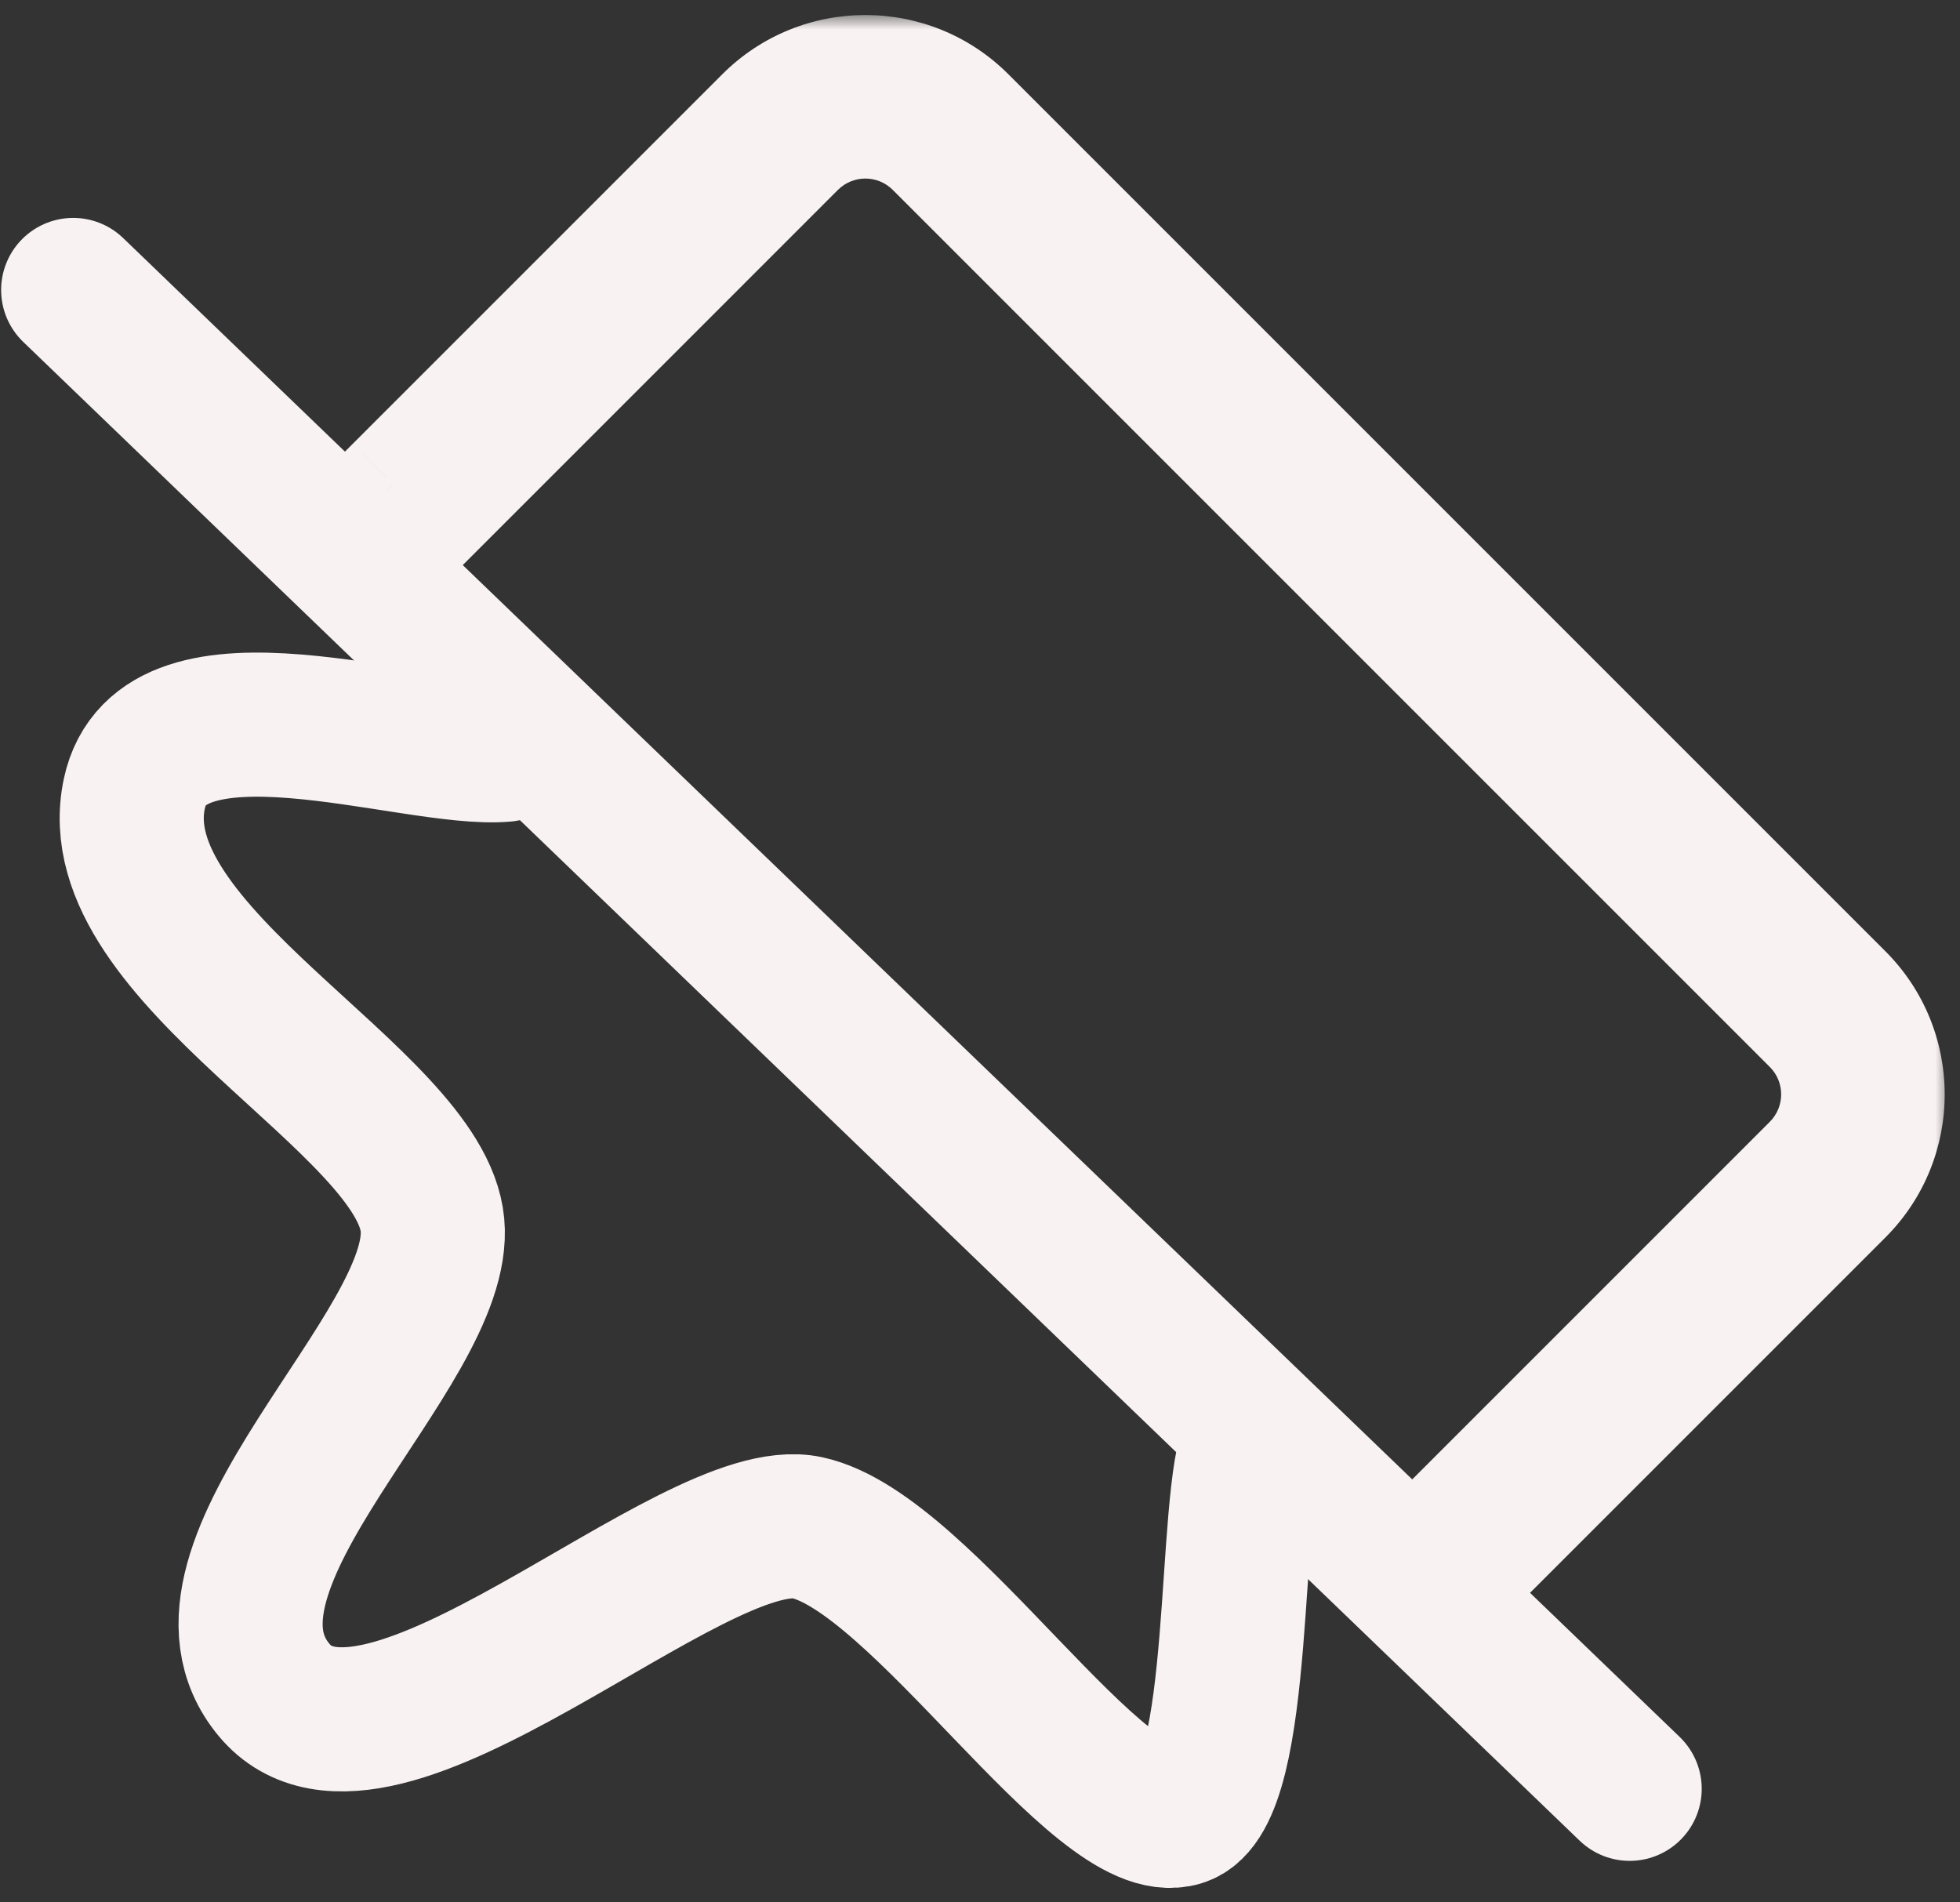
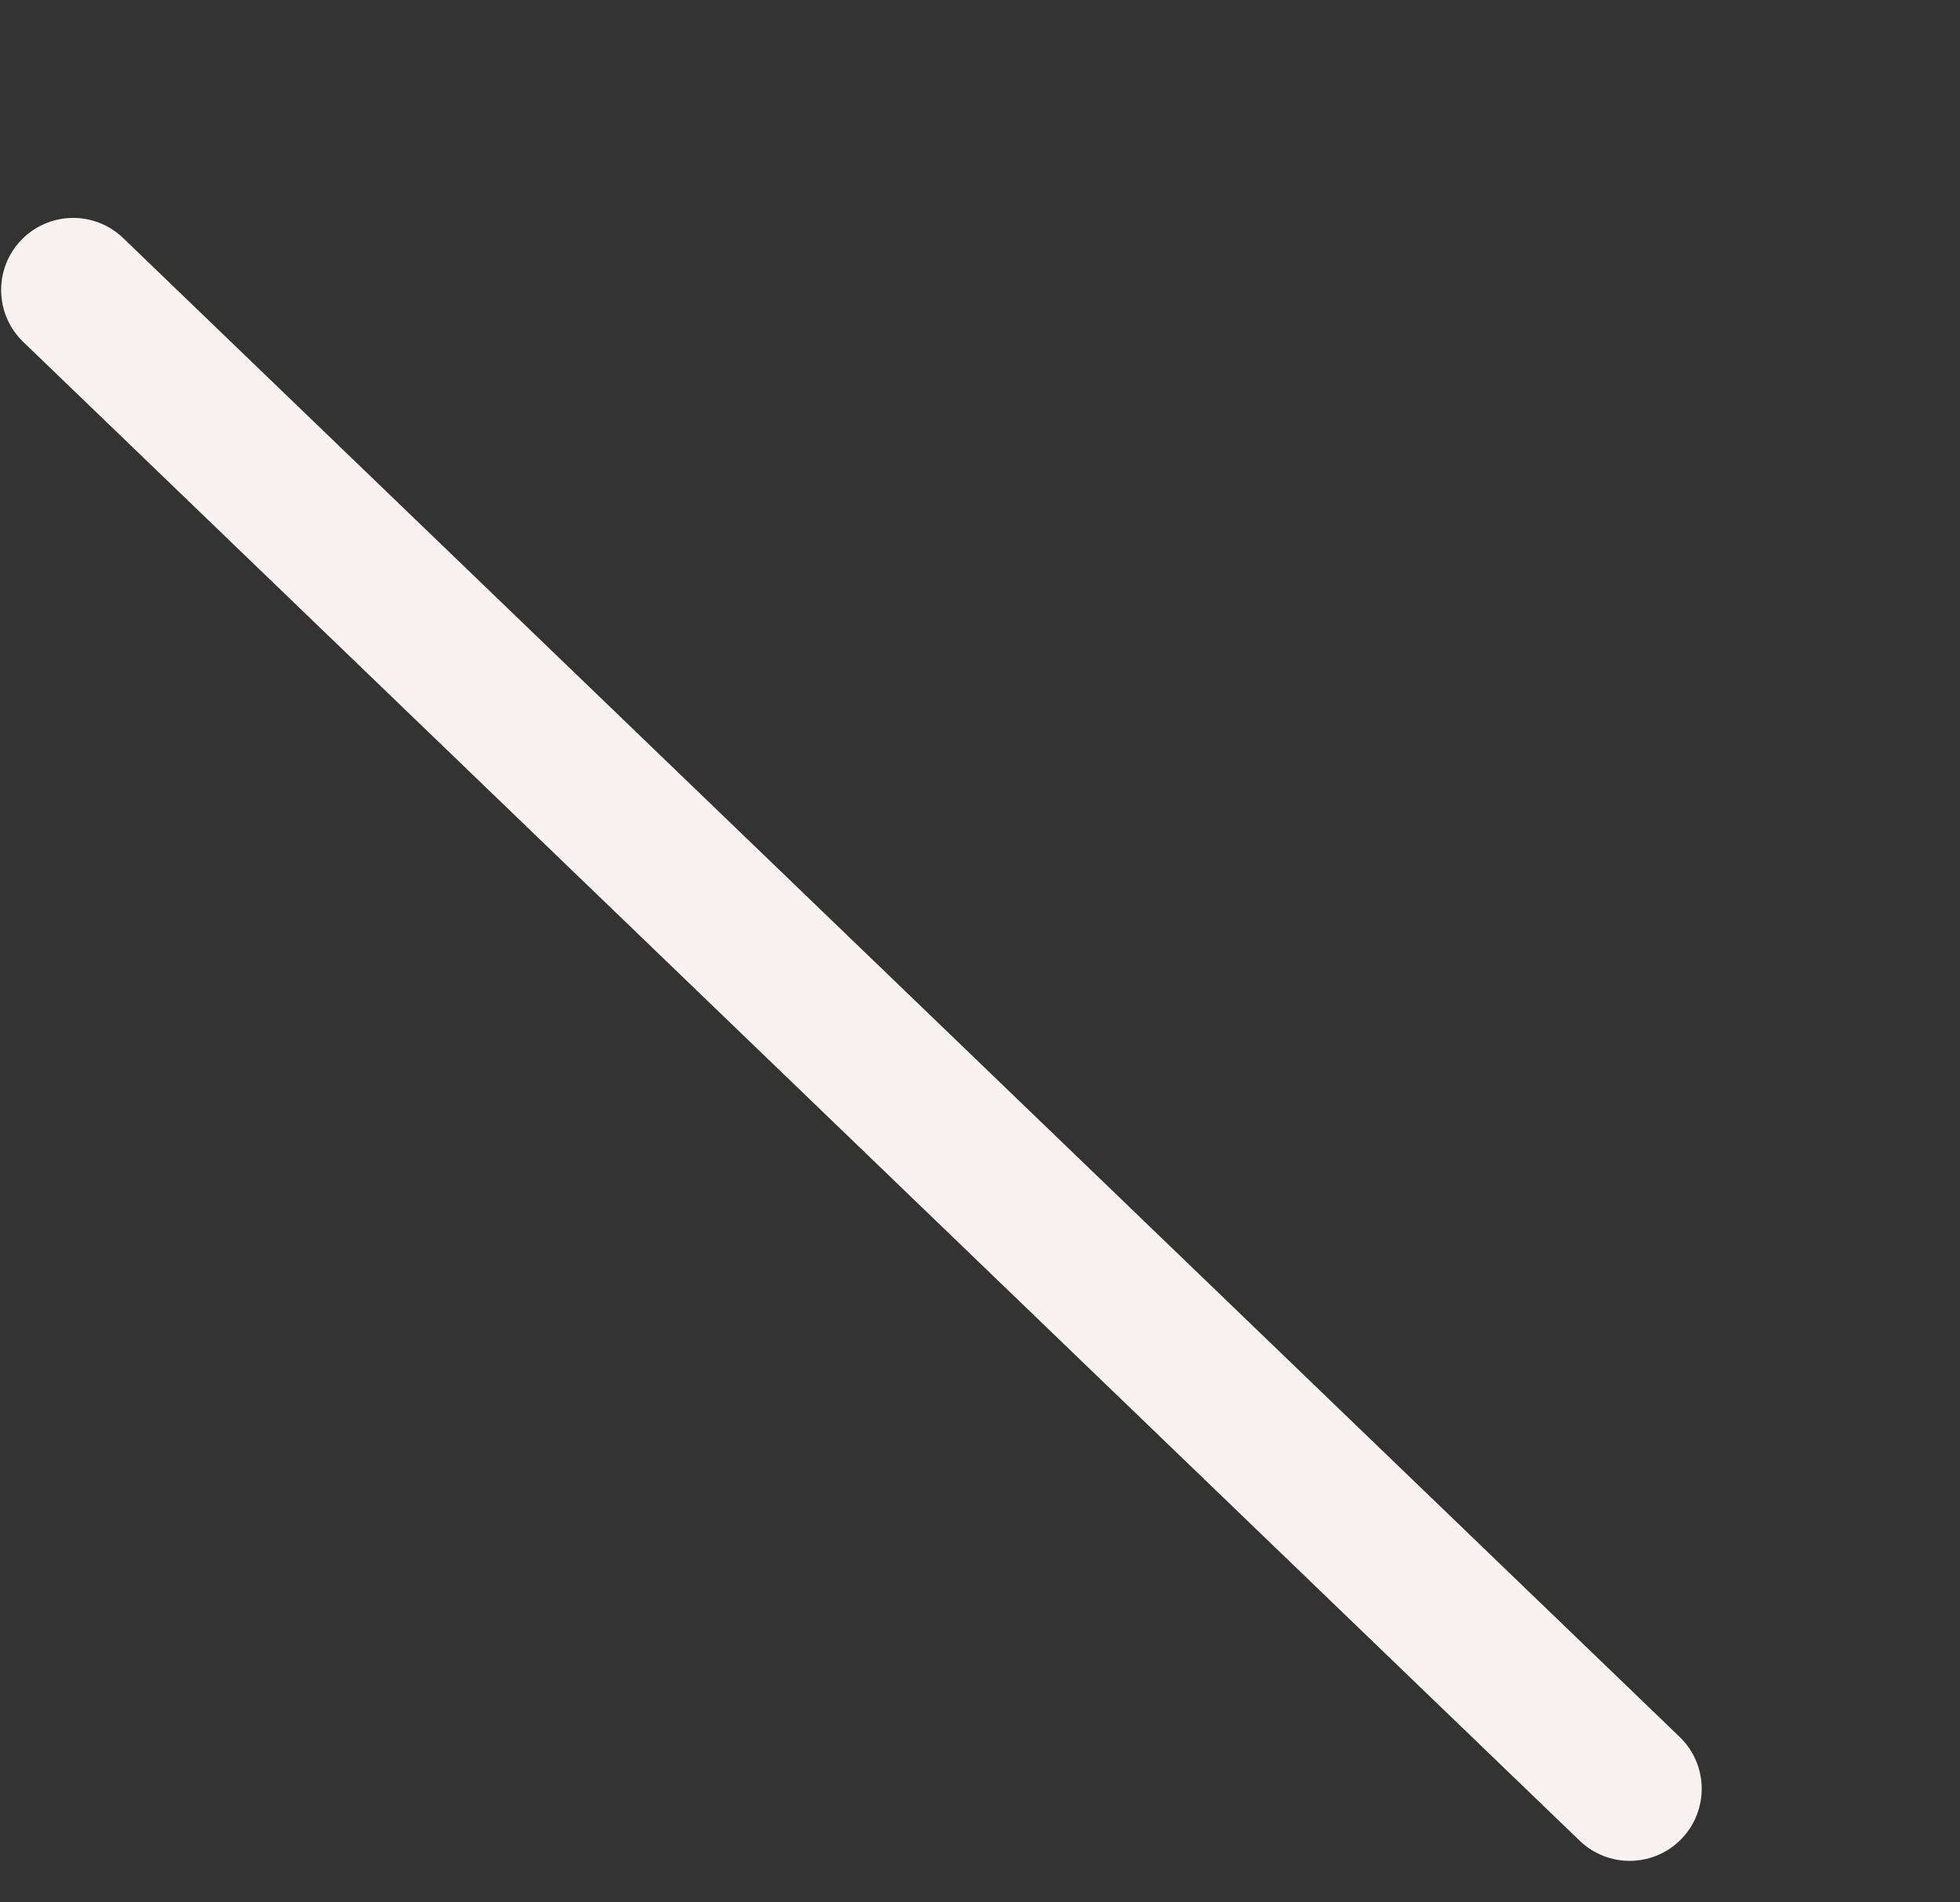
<svg xmlns="http://www.w3.org/2000/svg" width="68" height="66" viewBox="0 0 68 66" fill="none">
  <rect x="0" y="0" width="68" height="66" fill="#333333" stroke="none" />
-   <path d="M17.506 26.012C14.315 26.3 5.617 23.046 4.66 27.537C3.464 33.151 14.605 38.181 15.004 42.499C15.403 46.817 5.917 54.31 9.507 58.628C13.096 62.946 24.018 52.138 28.006 53.002C31.994 53.866 38.165 63.81 40.957 62.946C43.191 62.255 42.575 51.883 43.506 50.012" stroke="#F8F2F2" stroke-width="5" stroke-linecap="round" />
  <path d="M2.539 10.06L56.539 62.06" stroke="#F8F2F2" stroke-width="5" stroke-linecap="round" />
  <mask id="path-3-outside-1_1838_106" maskUnits="userSpaceOnUse" x="10.648" y="0.521" width="57" height="57" fill="black">
-     <rect fill="white" x="10.648" y="0.521" width="57" height="57" />
-     <path fill-rule="evenodd" clip-rule="evenodd" d="M32.389 5.175L62.815 35.602C64.122 36.908 64.122 39.027 62.815 40.334L49.991 53.159L51.174 54.342L63.998 41.517C65.959 39.557 65.959 36.379 63.998 34.418L33.572 3.992C31.611 2.031 28.433 2.031 26.473 3.992L13.648 16.816L14.832 17.999L27.656 5.175C28.963 3.868 31.082 3.868 32.389 5.175Z" />
-   </mask>
-   <path fill-rule="evenodd" clip-rule="evenodd" d="M32.389 5.175L62.815 35.602C64.122 36.908 64.122 39.027 62.815 40.334L49.991 53.159L51.174 54.342L63.998 41.517C65.959 39.557 65.959 36.379 63.998 34.418L33.572 3.992C31.611 2.031 28.433 2.031 26.473 3.992L13.648 16.816L14.832 17.999L27.656 5.175C28.963 3.868 31.082 3.868 32.389 5.175Z" fill="#F8F2F2" />
-   <path d="M62.815 35.602L64.23 34.187L64.23 34.187L62.815 35.602ZM32.389 5.175L30.974 6.589L30.974 6.589L32.389 5.175ZM49.991 53.159L48.577 51.744L47.162 53.159L48.577 54.573L49.991 53.159ZM51.174 54.342L49.76 55.756L51.174 57.17L52.588 55.756L51.174 54.342ZM63.998 41.517L62.584 40.103L62.584 40.103L63.998 41.517ZM63.998 34.418L62.584 35.833L63.998 34.418ZM33.572 3.992L32.157 5.406L32.157 5.406L33.572 3.992ZM26.473 3.992L27.887 5.406L27.887 5.406L26.473 3.992ZM13.648 16.816L12.234 15.402L10.82 16.816L12.234 18.23L13.648 16.816ZM14.832 17.999L13.417 19.414L14.832 20.828L16.246 19.414L14.832 17.999ZM27.656 5.175L26.242 3.761L26.242 3.761L27.656 5.175ZM64.23 34.187L33.803 3.761L30.974 6.589L61.401 37.016L64.23 34.187ZM64.23 41.748C66.317 39.66 66.317 36.275 64.23 34.187L61.401 37.016C61.927 37.541 61.927 38.394 61.401 38.92L64.23 41.748ZM51.405 54.573L64.23 41.748L61.401 38.92L48.577 51.744L51.405 54.573ZM52.588 52.928L51.405 51.744L48.577 54.573L49.76 55.756L52.588 52.928ZM52.588 55.756L65.413 42.931L62.584 40.103L49.76 52.928L52.588 55.756ZM65.413 42.931C68.154 40.19 68.154 35.745 65.413 33.004L62.584 35.833C63.764 37.012 63.764 38.924 62.584 40.103L65.413 42.931ZM65.413 33.004L34.986 2.577L32.157 5.406L62.584 35.833L65.413 33.004ZM34.986 2.577C32.245 -0.164 27.8 -0.164 25.059 2.577L27.887 5.406C29.067 4.227 30.978 4.227 32.157 5.406L34.986 2.577ZM25.059 2.577L12.234 15.402L15.063 18.23L27.887 5.406L25.059 2.577ZM16.246 16.585L15.063 15.402L12.234 18.23L13.417 19.414L16.246 16.585ZM26.242 3.761L13.417 16.585L16.246 19.414L29.07 6.589L26.242 3.761ZM33.803 3.761C31.715 1.673 28.33 1.673 26.242 3.761L29.07 6.589C29.596 6.063 30.449 6.063 30.974 6.589L33.803 3.761Z" fill="#F8F2F2" mask="url(#path-3-outside-1_1838_106)" />
+     </mask>
</svg>